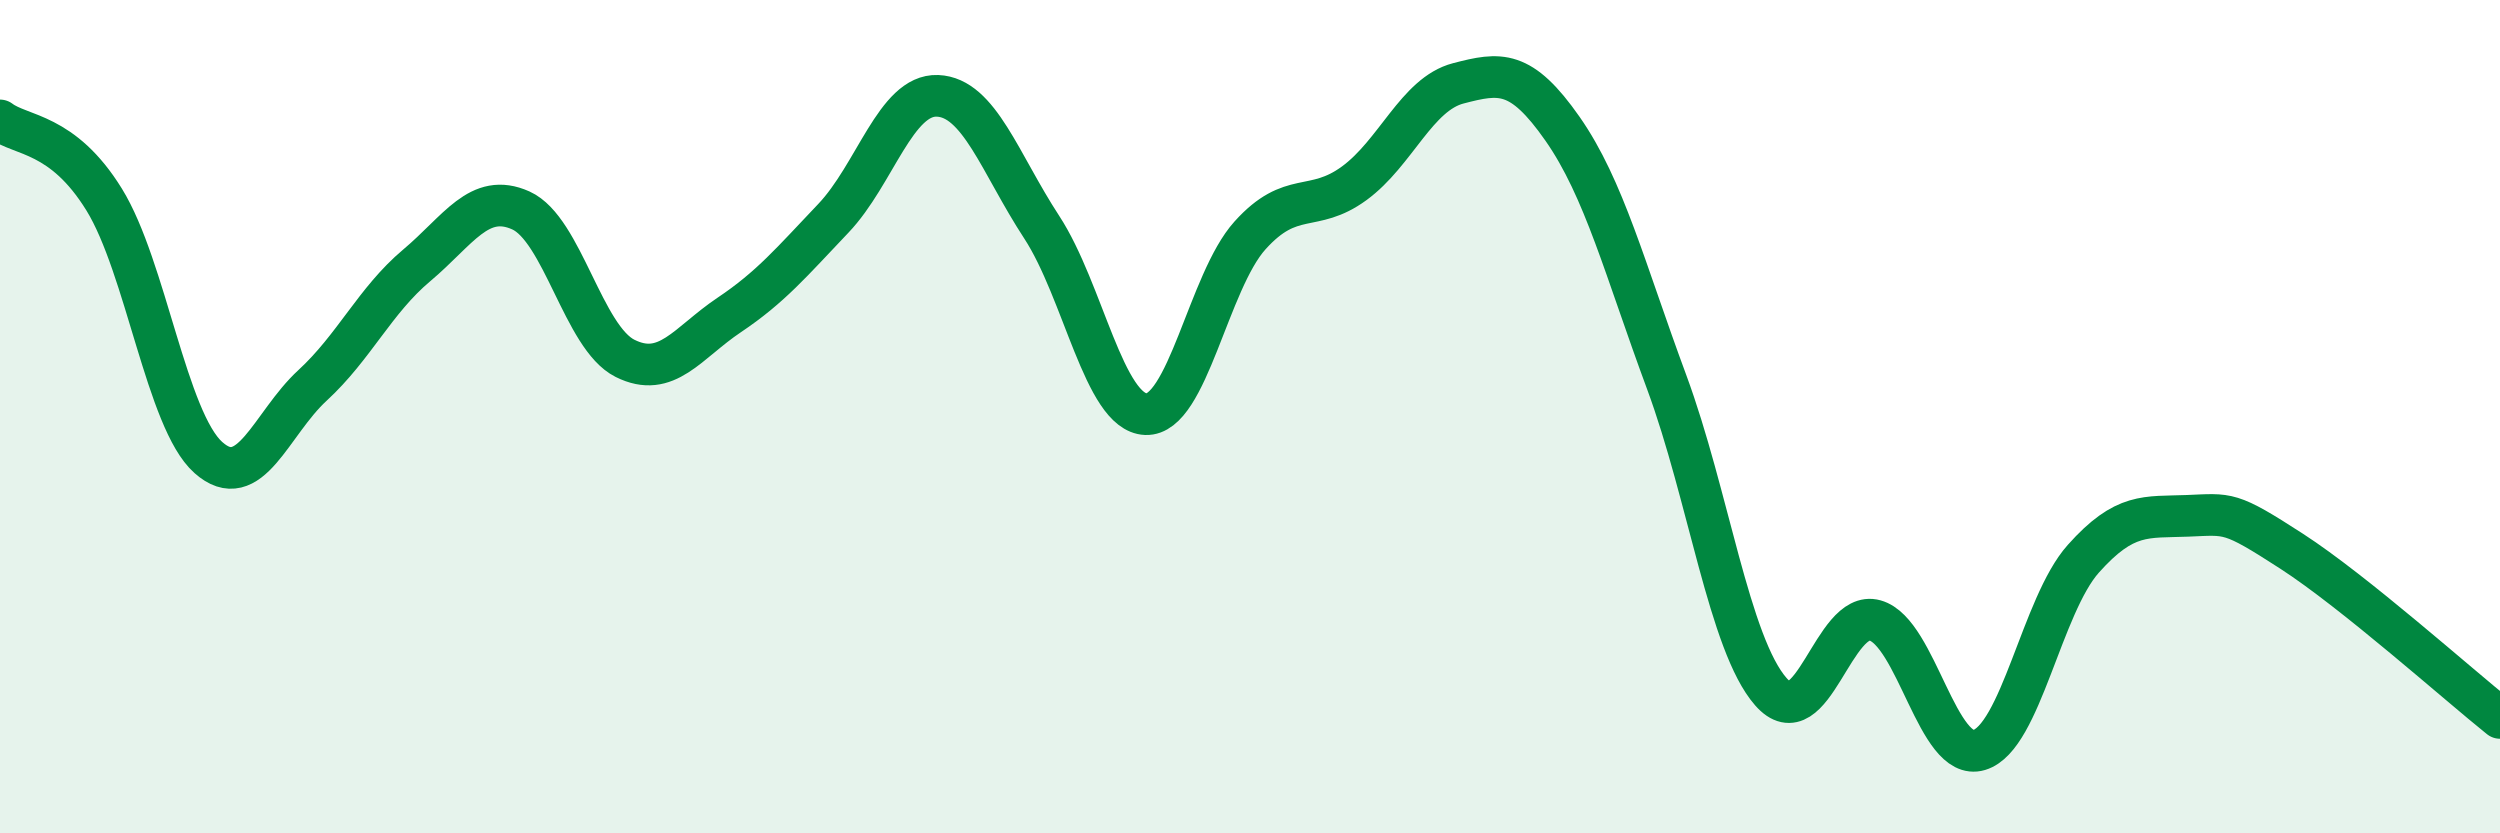
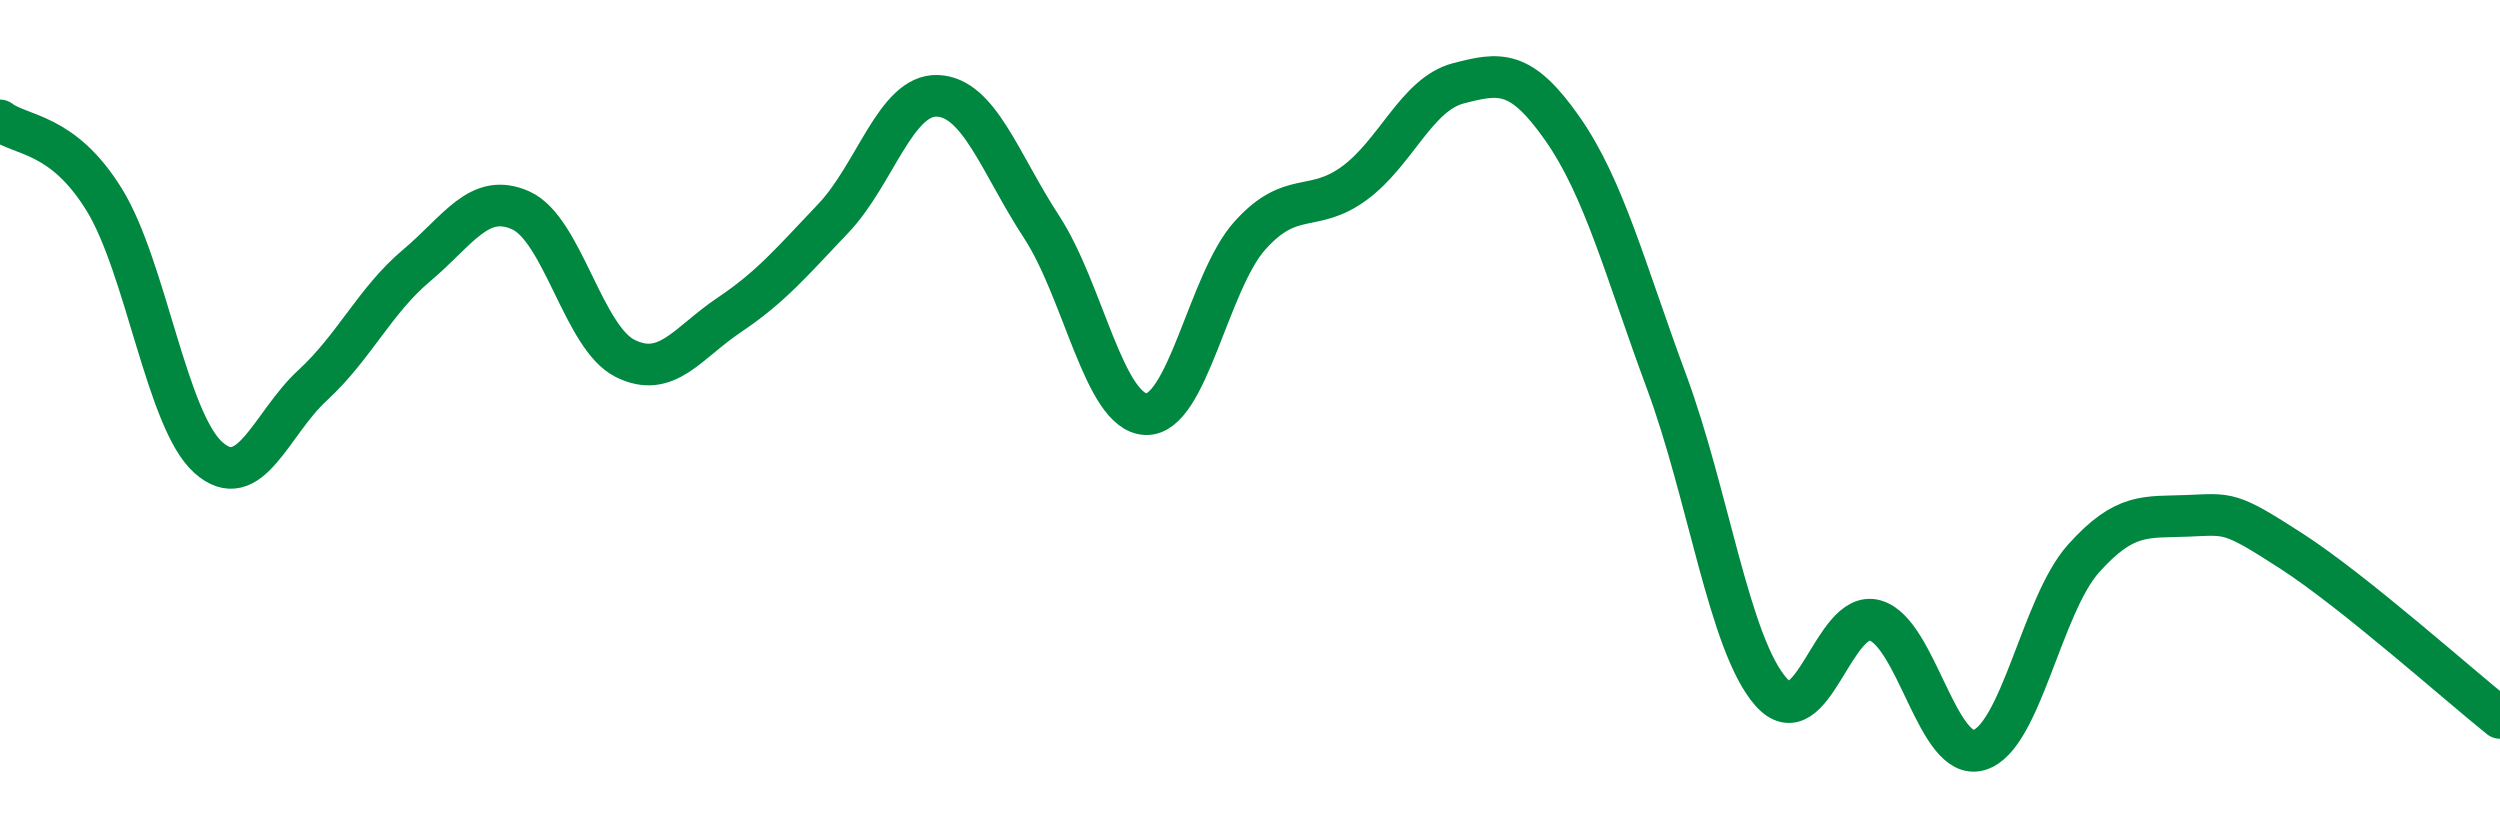
<svg xmlns="http://www.w3.org/2000/svg" width="60" height="20" viewBox="0 0 60 20">
-   <path d="M 0,2.89 C 0.5,3.27 1.5,3.17 2.5,4.79 C 3.5,6.41 4,10.09 5,10.98 C 6,11.87 6.5,10.17 7.5,9.25 C 8.5,8.33 9,7.21 10,6.37 C 11,5.53 11.5,4.6 12.5,5.05 C 13.5,5.5 14,8.1 15,8.6 C 16,9.1 16.5,8.23 17.5,7.56 C 18.5,6.89 19,6.29 20,5.24 C 21,4.19 21.5,2.26 22.5,2.3 C 23.5,2.34 24,3.92 25,5.45 C 26,6.98 26.5,9.9 27.5,9.94 C 28.5,9.98 29,6.76 30,5.65 C 31,4.54 31.5,5.13 32.5,4.4 C 33.5,3.67 34,2.26 35,2 C 36,1.74 36.5,1.66 37.5,3.09 C 38.5,4.52 39,6.47 40,9.17 C 41,11.87 41.5,15.46 42.5,16.6 C 43.5,17.74 44,14.61 45,14.89 C 46,15.17 46.5,18.3 47.5,18 C 48.5,17.7 49,14.53 50,13.41 C 51,12.29 51.5,12.42 52.5,12.38 C 53.5,12.34 53.5,12.26 55,13.23 C 56.5,14.2 59,16.43 60,17.23L60 20L0 20Z" fill="#008740" opacity="0.1" stroke-linecap="round" stroke-linejoin="round" />
  <path d="M 0,2.89 C 0.5,3.27 1.5,3.17 2.5,4.79 C 3.5,6.41 4,10.09 5,10.98 C 6,11.87 6.5,10.17 7.5,9.25 C 8.5,8.33 9,7.21 10,6.37 C 11,5.53 11.5,4.6 12.5,5.05 C 13.5,5.5 14,8.1 15,8.6 C 16,9.1 16.5,8.23 17.5,7.56 C 18.5,6.89 19,6.29 20,5.24 C 21,4.19 21.5,2.26 22.5,2.3 C 23.5,2.34 24,3.92 25,5.45 C 26,6.98 26.5,9.9 27.5,9.94 C 28.5,9.98 29,6.76 30,5.65 C 31,4.54 31.5,5.13 32.5,4.4 C 33.5,3.67 34,2.26 35,2 C 36,1.74 36.5,1.66 37.5,3.09 C 38.5,4.52 39,6.47 40,9.17 C 41,11.87 41.5,15.46 42.5,16.6 C 43.5,17.74 44,14.61 45,14.89 C 46,15.17 46.5,18.3 47.5,18 C 48.5,17.7 49,14.53 50,13.41 C 51,12.29 51.5,12.42 52.5,12.38 C 53.5,12.34 53.5,12.26 55,13.23 C 56.5,14.2 59,16.43 60,17.23" stroke="#008740" stroke-width="1" fill="none" stroke-linecap="round" stroke-linejoin="round" />
</svg>